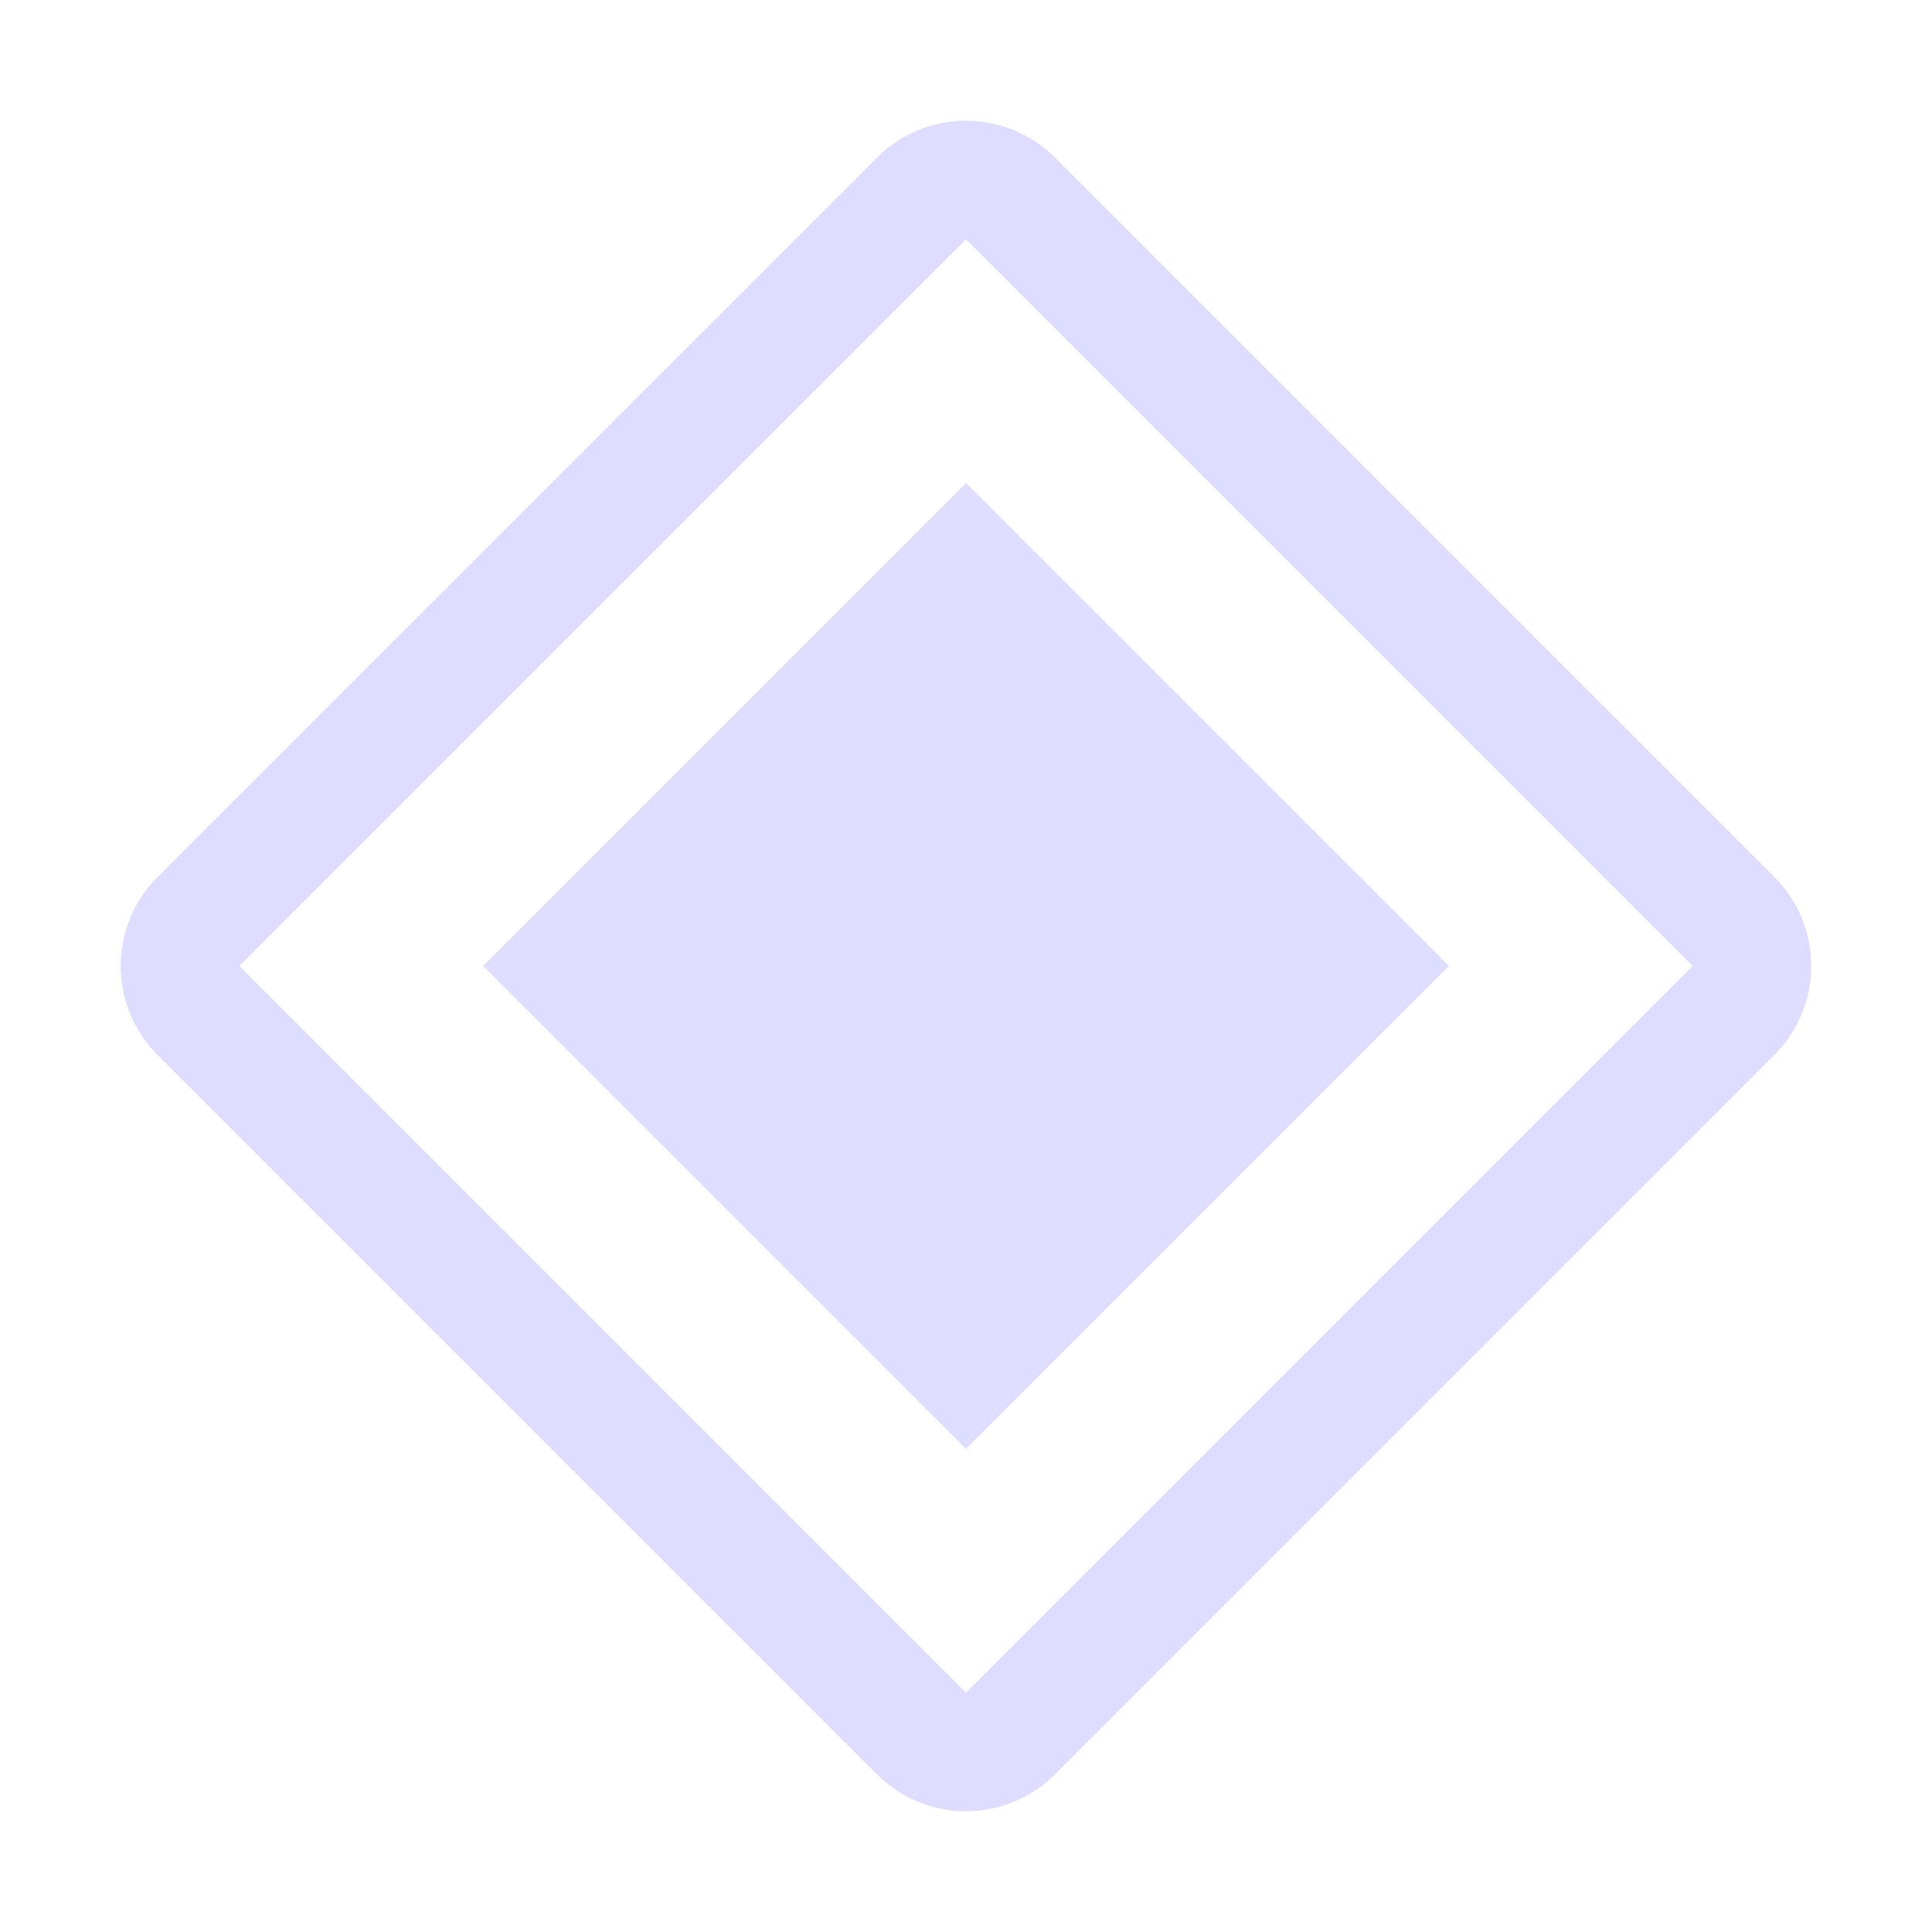
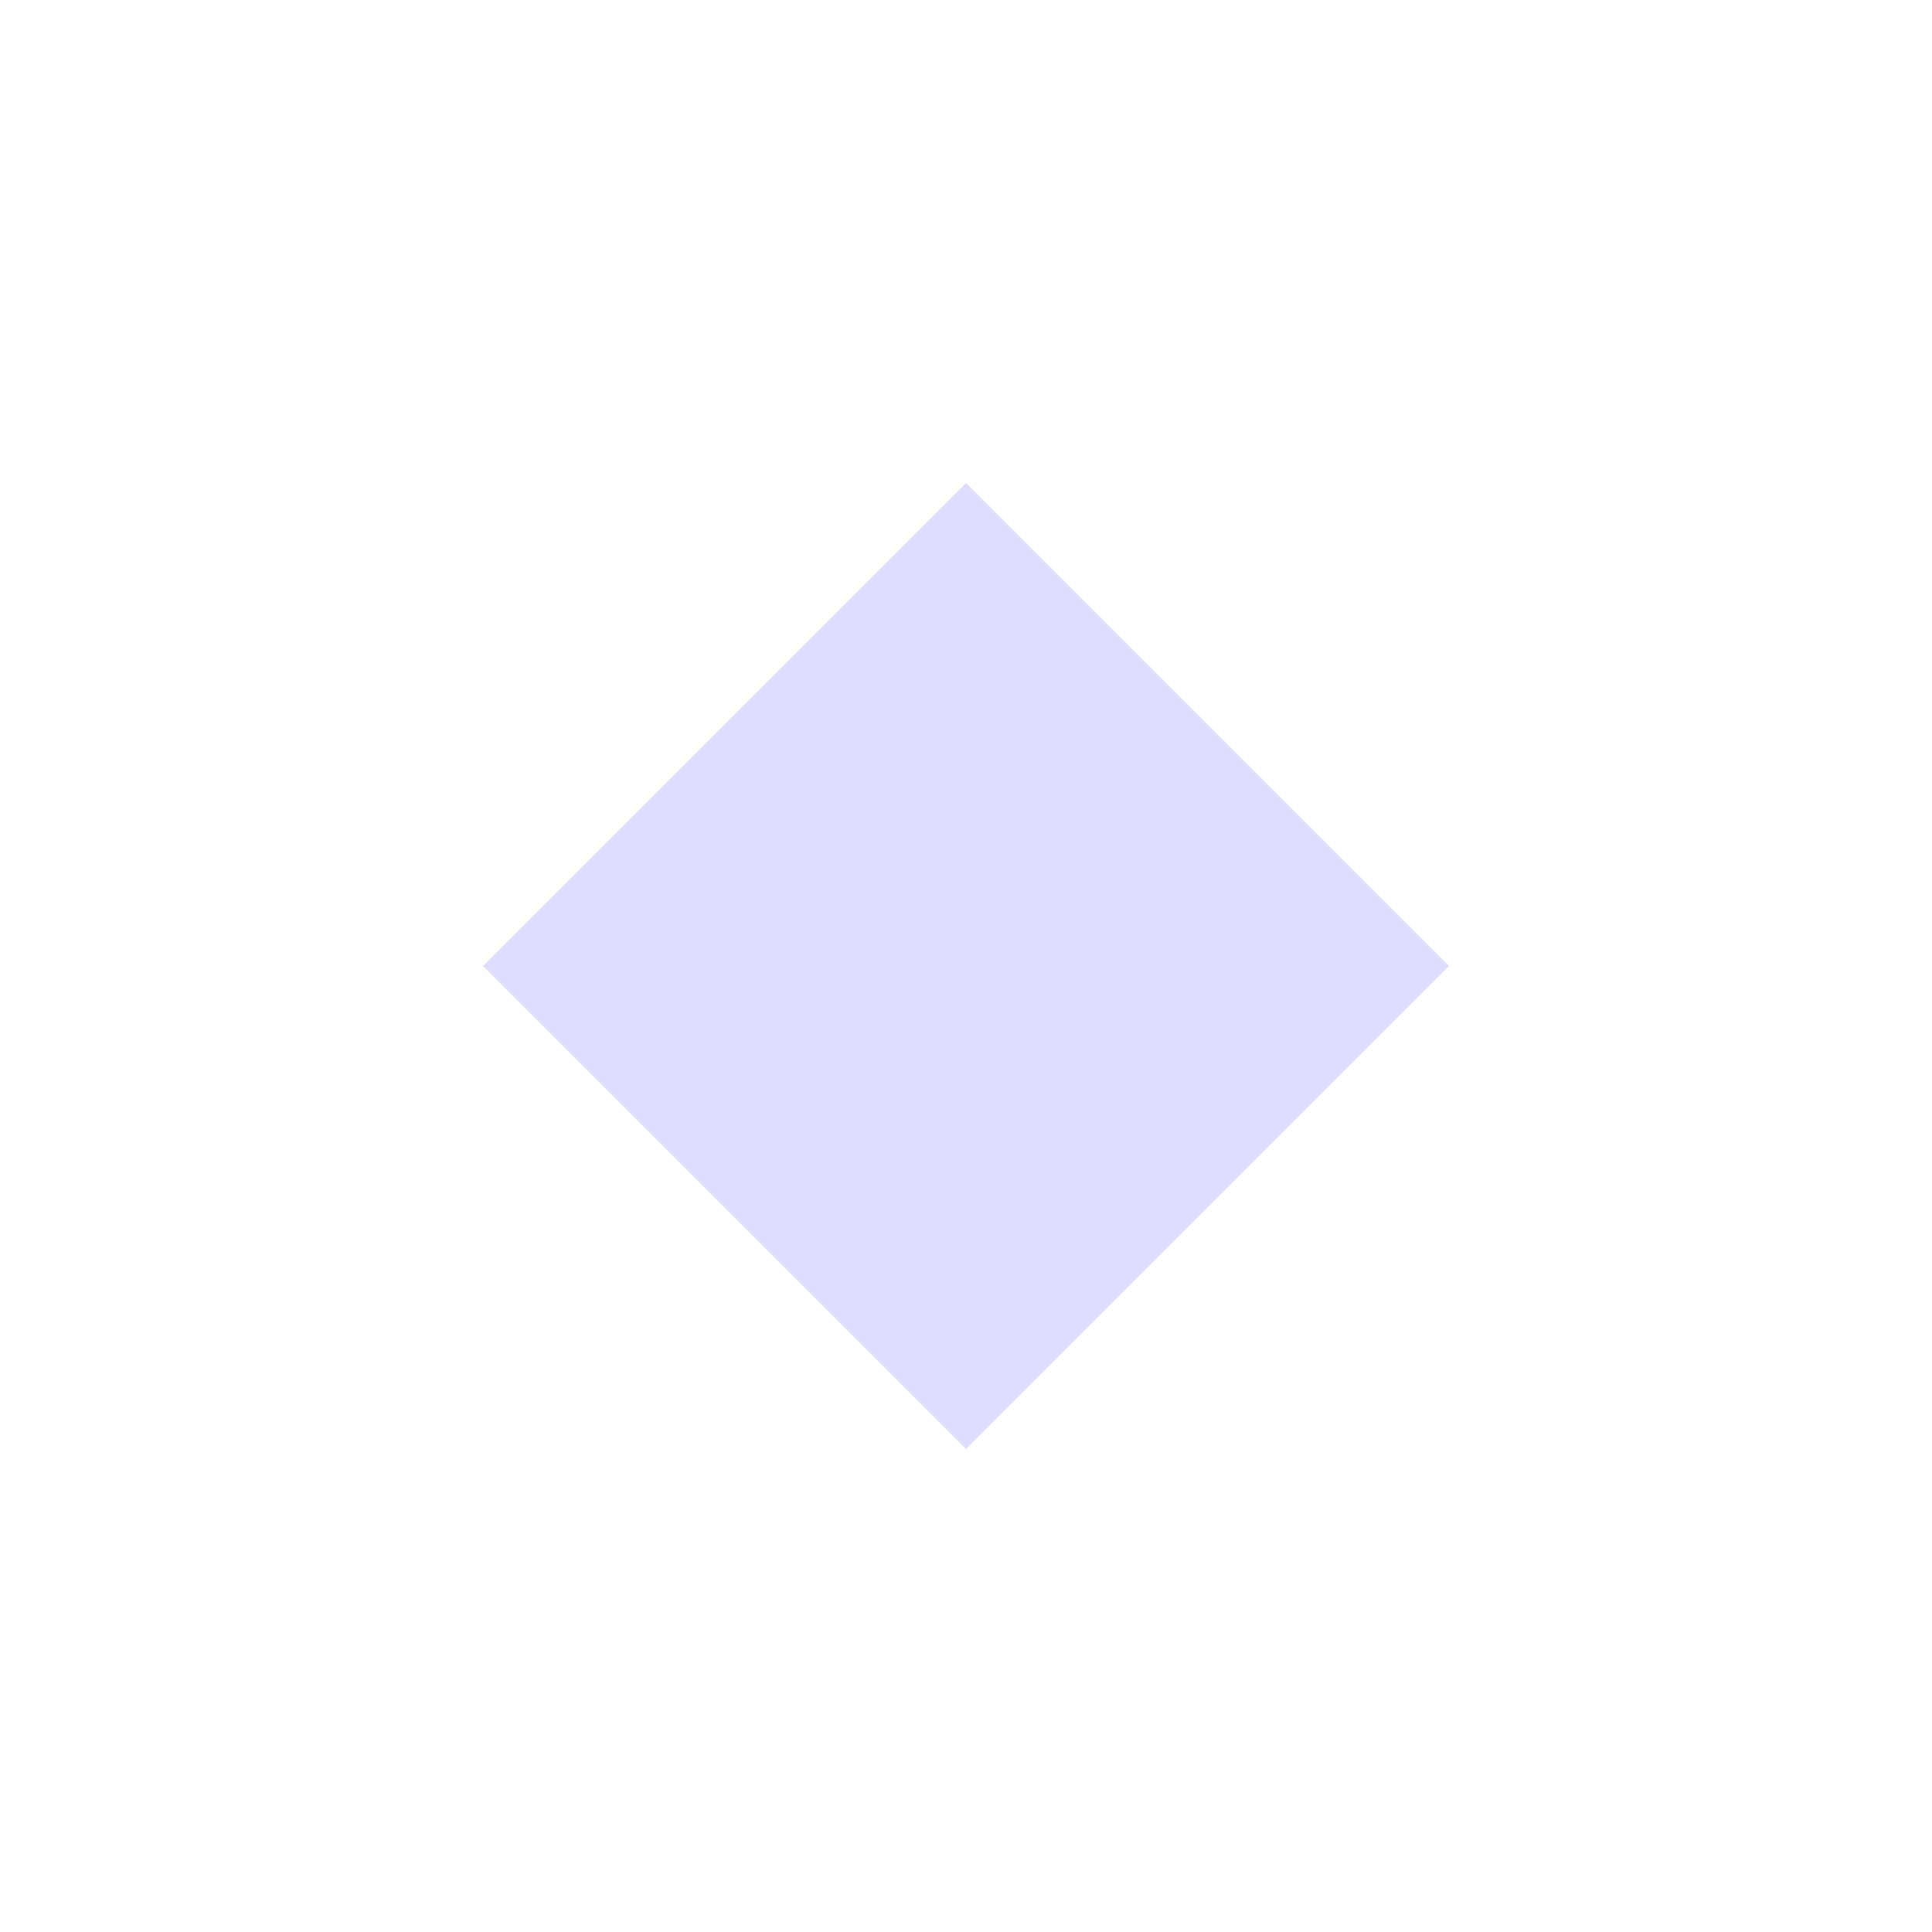
<svg xmlns="http://www.w3.org/2000/svg" width="27" height="27" viewBox="0 0 27 27" fill="none">
-   <path d="M6.75 13.5L13.5 6.75L20.25 13.5L13.5 20.25L6.75 13.5Z" fill="#DEDDFF" />
-   <path d="M24.798 12.257L14.743 2.201C14.414 1.872 13.967 1.687 13.501 1.687C13.035 1.687 12.588 1.872 12.258 2.201L2.201 12.257C1.872 12.587 1.687 13.034 1.687 13.5C1.687 13.966 1.872 14.413 2.201 14.743L12.257 24.799C12.587 25.128 13.034 25.313 13.5 25.313C13.966 25.313 14.413 25.128 14.743 24.799L24.799 14.743C25.128 14.413 25.313 13.966 25.313 13.5C25.313 13.034 25.128 12.587 24.799 12.257M13.5 23.655L3.345 13.5L13.5 3.345L23.655 13.5L13.5 23.655Z" fill="#DEDDFF" />
+   <path d="M6.75 13.5L13.5 6.75L20.25 13.5L13.5 20.25Z" fill="#DEDDFF" />
</svg>